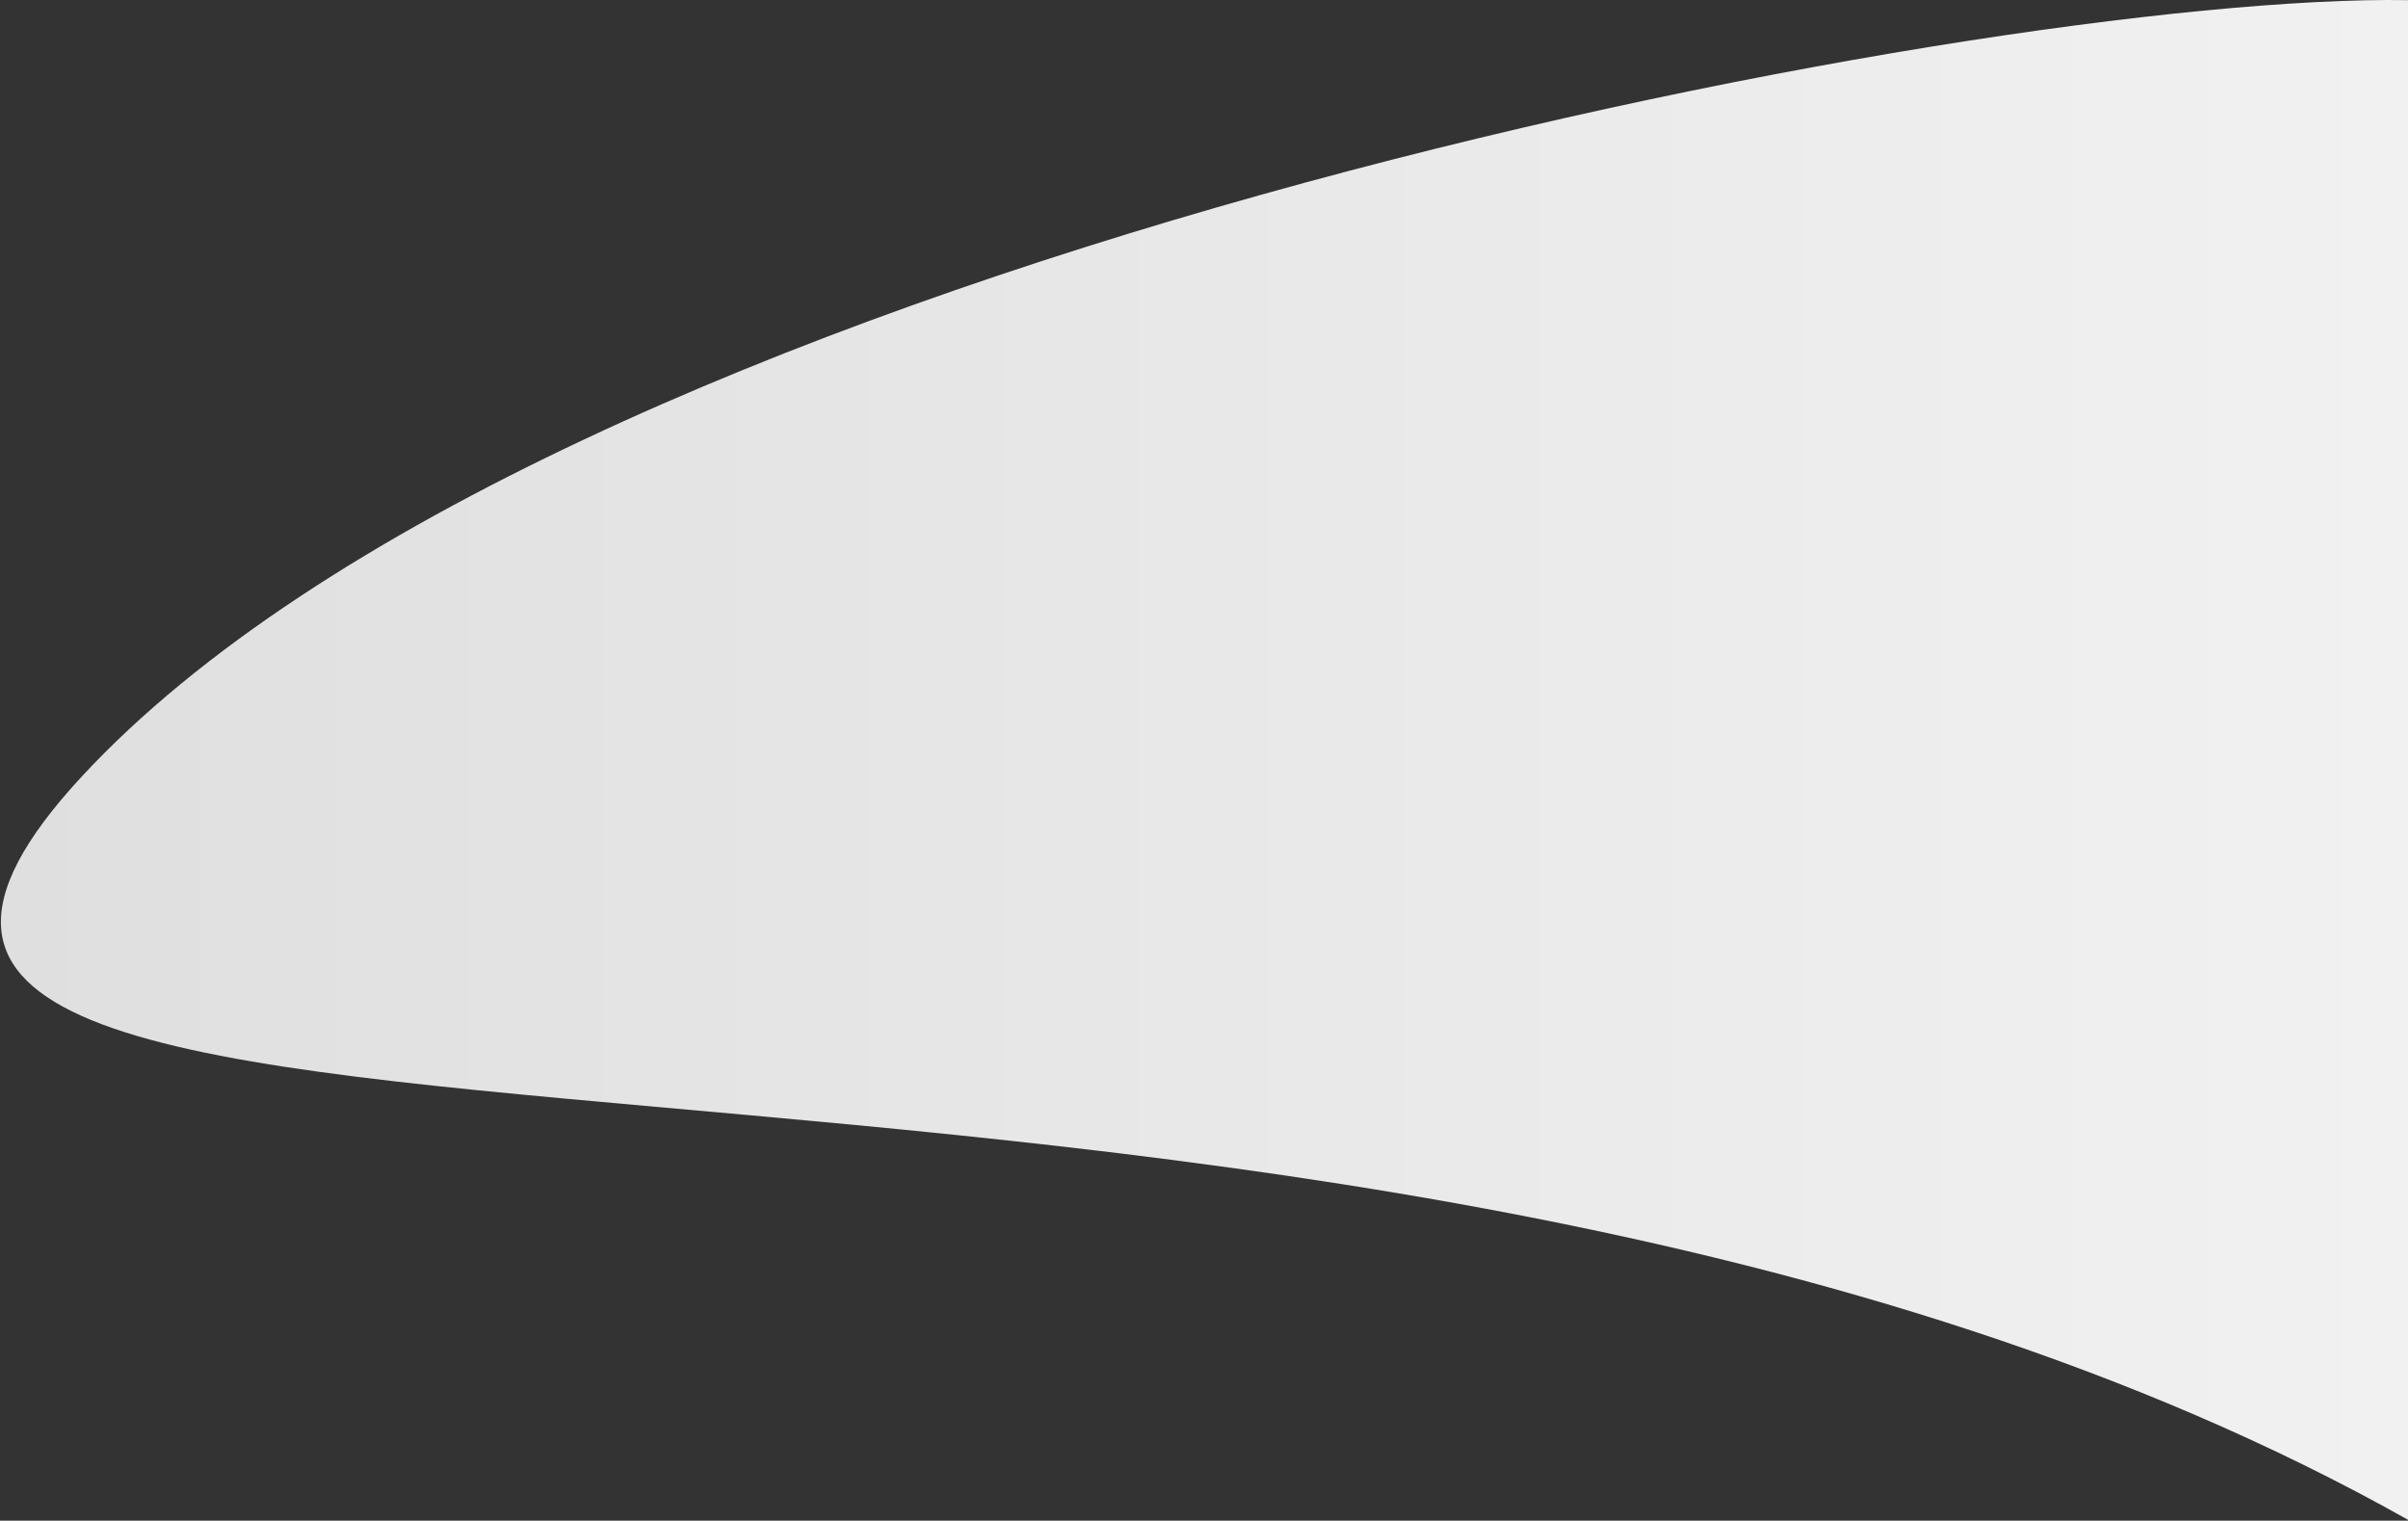
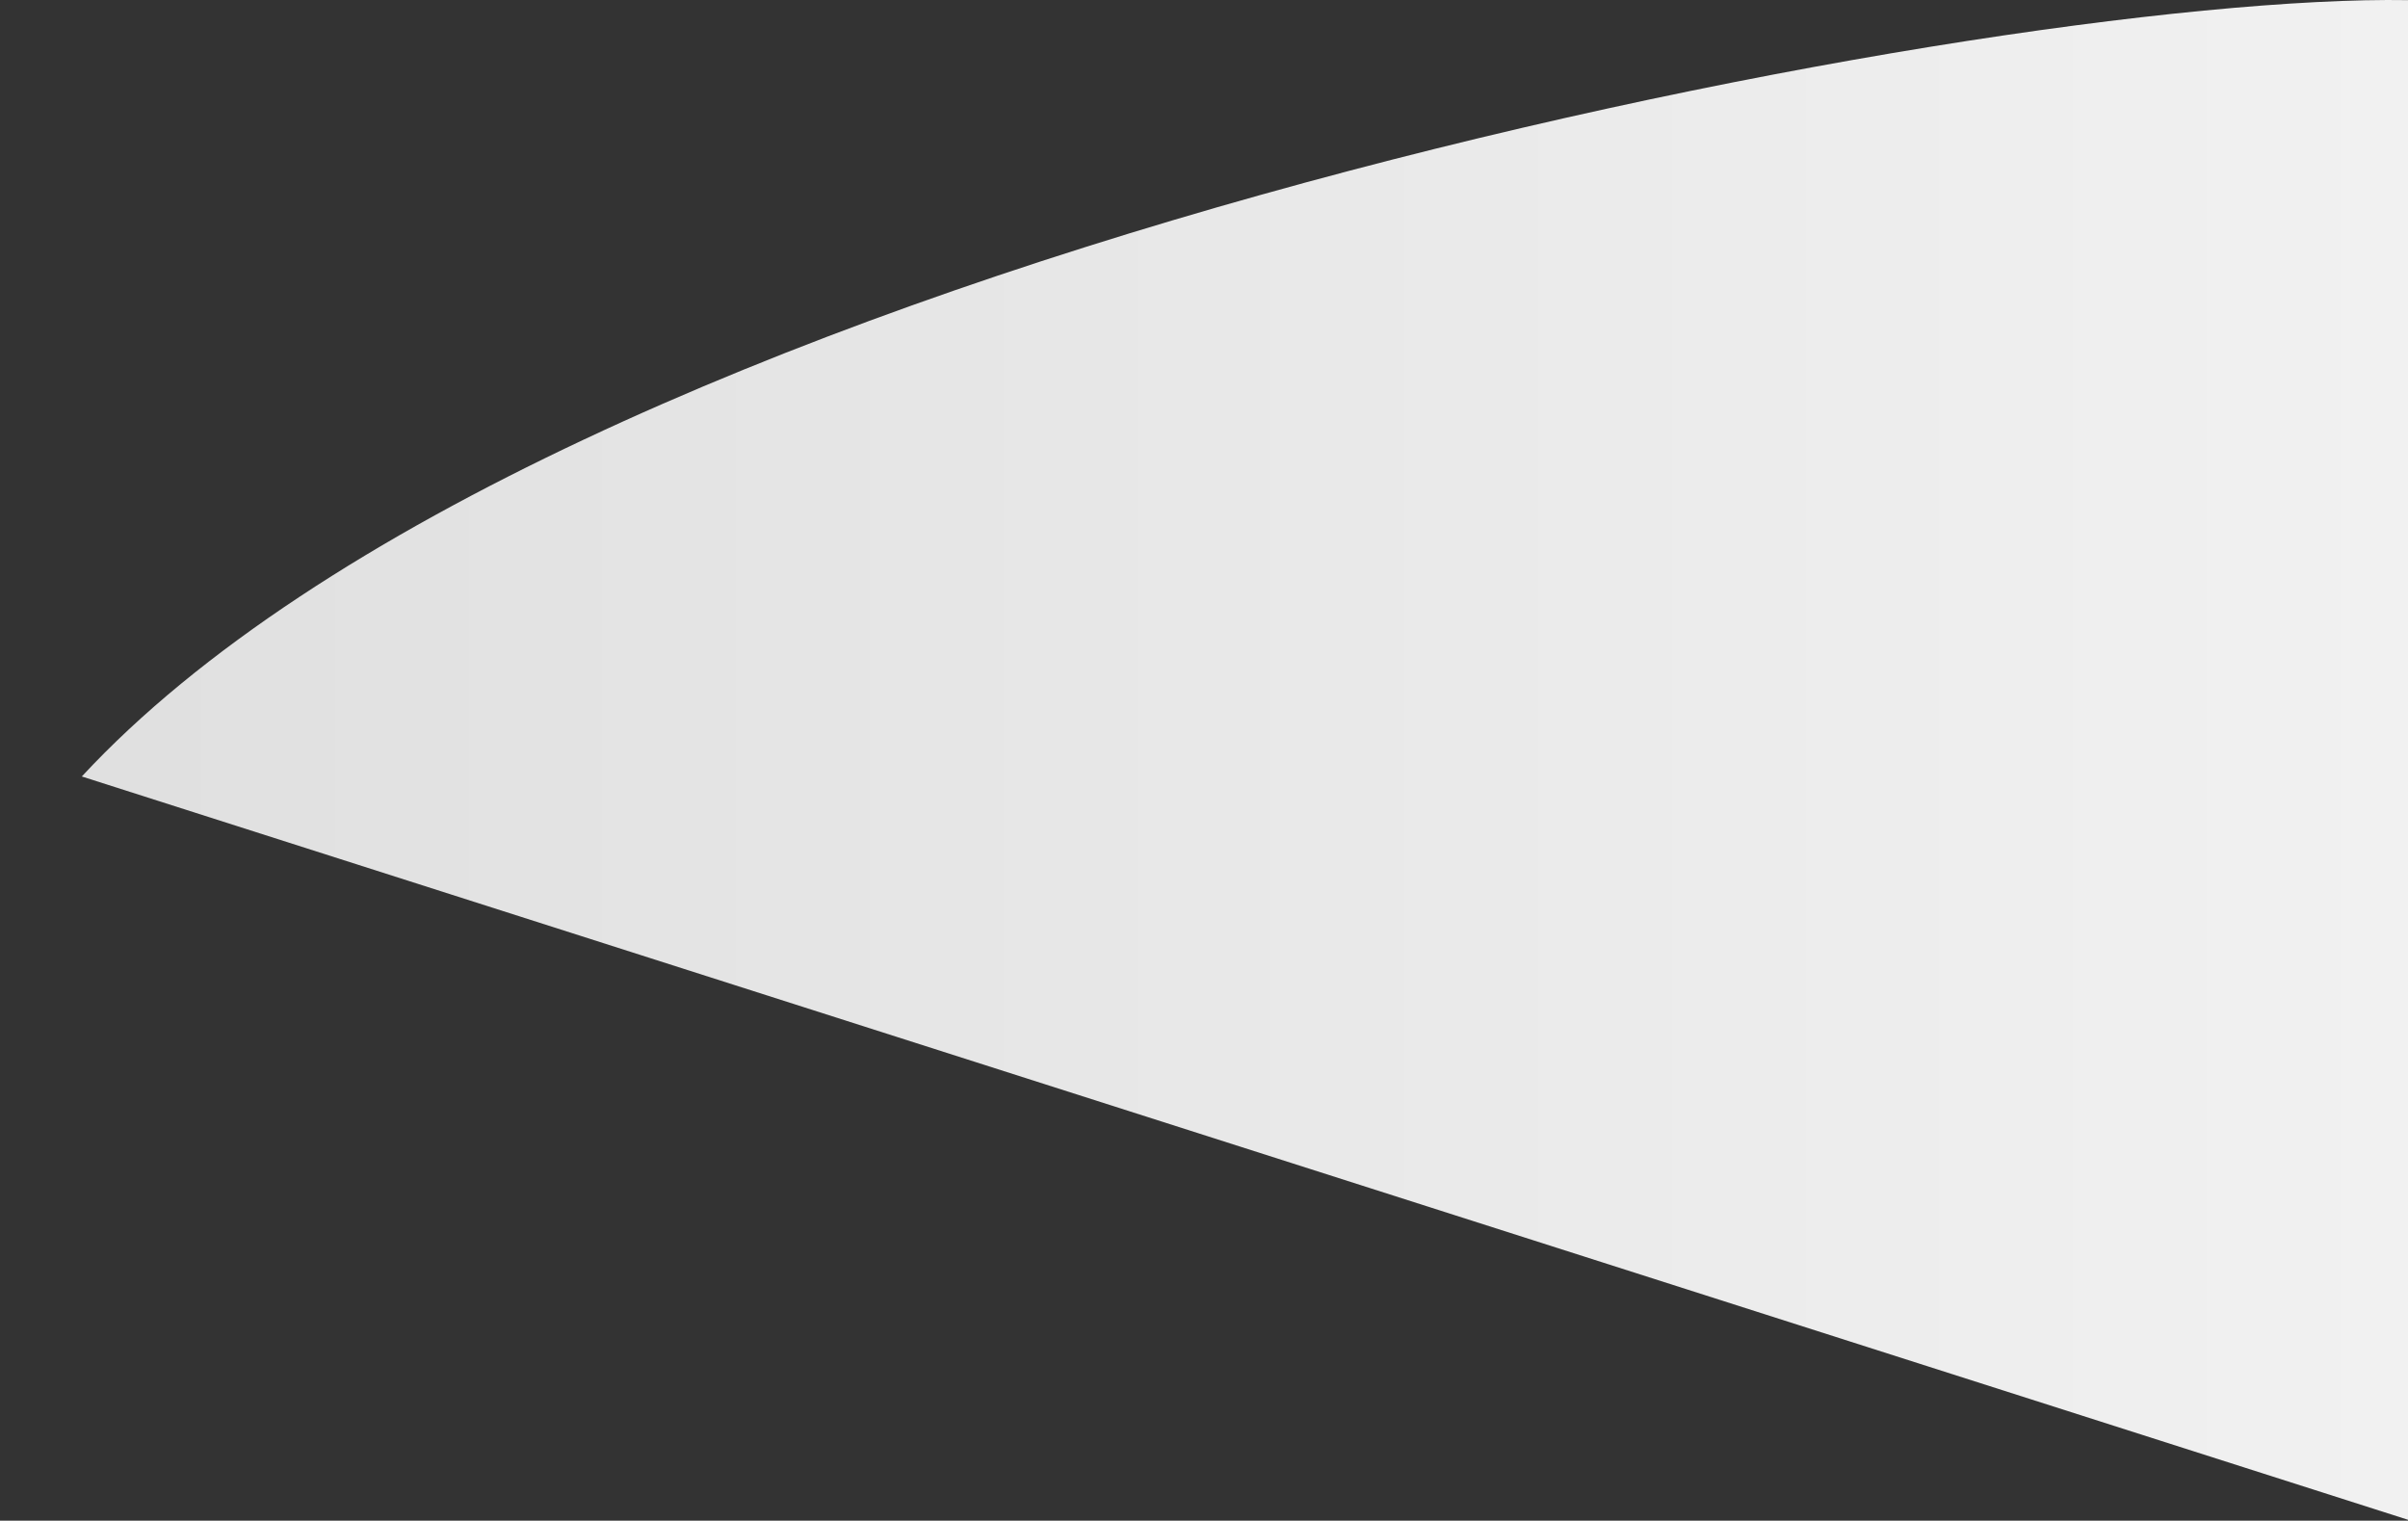
<svg xmlns="http://www.w3.org/2000/svg" width="1354" height="855" viewBox="0 0 1354 855" fill="none">
  <rect x="0" y="0" width="1354" height="855" fill="#333333" stroke="none" />
-   <path d="M46 436.576C311.2 150.576 1112.5 -3.924 1354 0.076V854.5C735 506.5 -219.2 722.576 46 436.576Z" fill="url(#paint0_linear_484_12714)" />
+   <path d="M46 436.576C311.2 150.576 1112.5 -3.924 1354 0.076V854.5Z" fill="url(#paint0_linear_484_12714)" />
  <defs>
    <linearGradient id="paint0_linear_484_12714" x1="0.5" y1="529.076" x2="1353.5" y2="529.076" gradientUnits="userSpaceOnUse">
      <stop stop-color="#DFDFDF" />
      <stop offset="1" stop-color="#F1F1F1" />
    </linearGradient>
  </defs>
</svg>